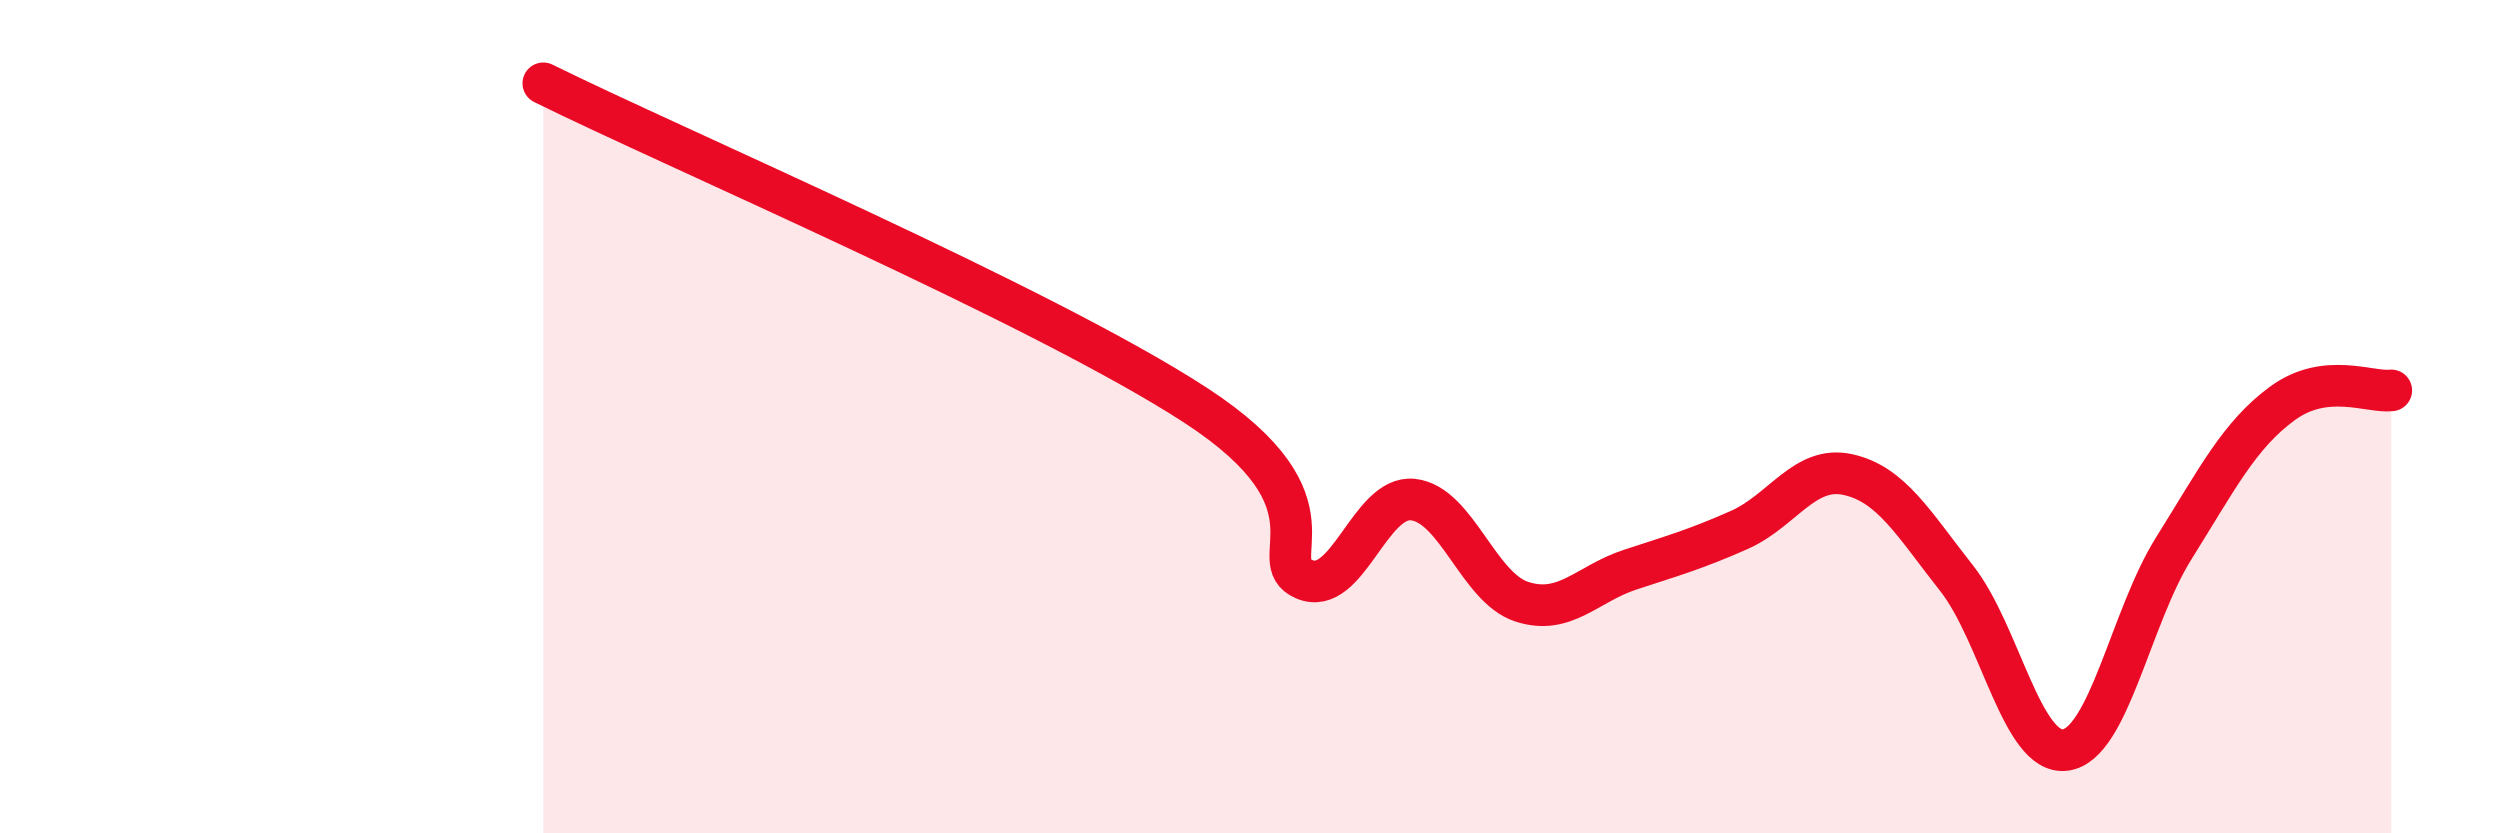
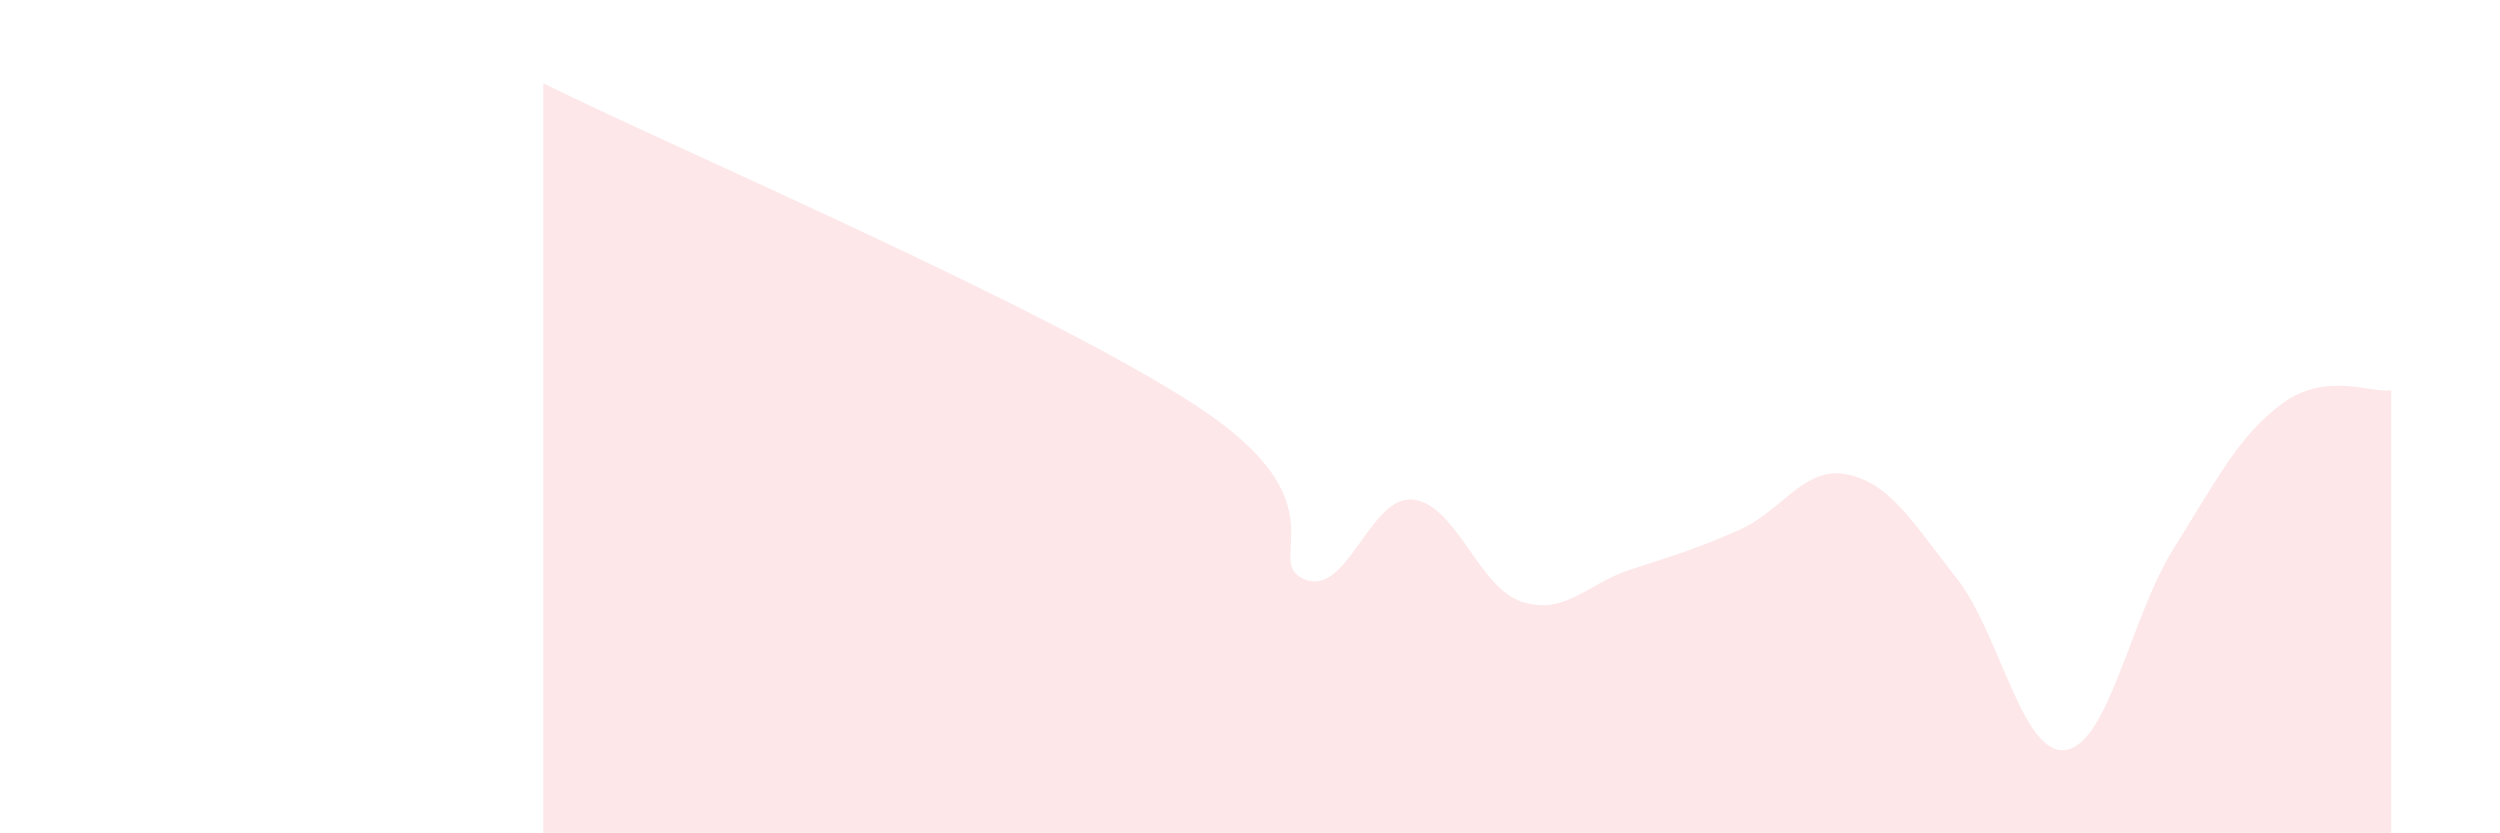
<svg xmlns="http://www.w3.org/2000/svg" width="60" height="20" viewBox="0 0 60 20">
  <path d="M 13.04,2 C 16.17,3.55 25.05,7.35 28.7,9.73 C 32.35,12.11 30.26,13.45 31.3,13.9 C 32.34,14.35 32.87,11.88 33.91,11.99 C 34.95,12.1 35.48,14.1 36.52,14.44 C 37.56,14.78 38.09,14.01 39.13,13.67 C 40.17,13.33 40.7,13.18 41.74,12.72 C 42.78,12.26 43.31,11.16 44.35,11.39 C 45.39,11.62 45.92,12.56 46.96,13.88 C 48,15.2 48.53,18.14 49.57,18 C 50.61,17.86 51.13,14.82 52.17,13.16 C 53.21,11.5 53.74,10.44 54.78,9.68 C 55.82,8.92 56.87,9.43 57.39,9.37L57.39 20L13.04 20Z" fill="#EB0A25" opacity="0.1" stroke-linecap="round" stroke-linejoin="round" />
-   <path d="M 13.04,2 C 16.17,3.55 25.05,7.35 28.7,9.73 C 32.35,12.11 30.26,13.45 31.3,13.9 C 32.34,14.35 32.87,11.88 33.91,11.99 C 34.95,12.1 35.48,14.1 36.52,14.44 C 37.56,14.78 38.09,14.01 39.13,13.67 C 40.17,13.33 40.7,13.18 41.74,12.72 C 42.78,12.26 43.31,11.16 44.35,11.39 C 45.39,11.62 45.92,12.56 46.96,13.88 C 48,15.2 48.53,18.14 49.57,18 C 50.61,17.86 51.13,14.82 52.17,13.16 C 53.21,11.5 53.74,10.44 54.78,9.68 C 55.82,8.92 56.87,9.43 57.39,9.37" stroke="#EB0A25" stroke-width="1" fill="none" stroke-linecap="round" stroke-linejoin="round" />
</svg>